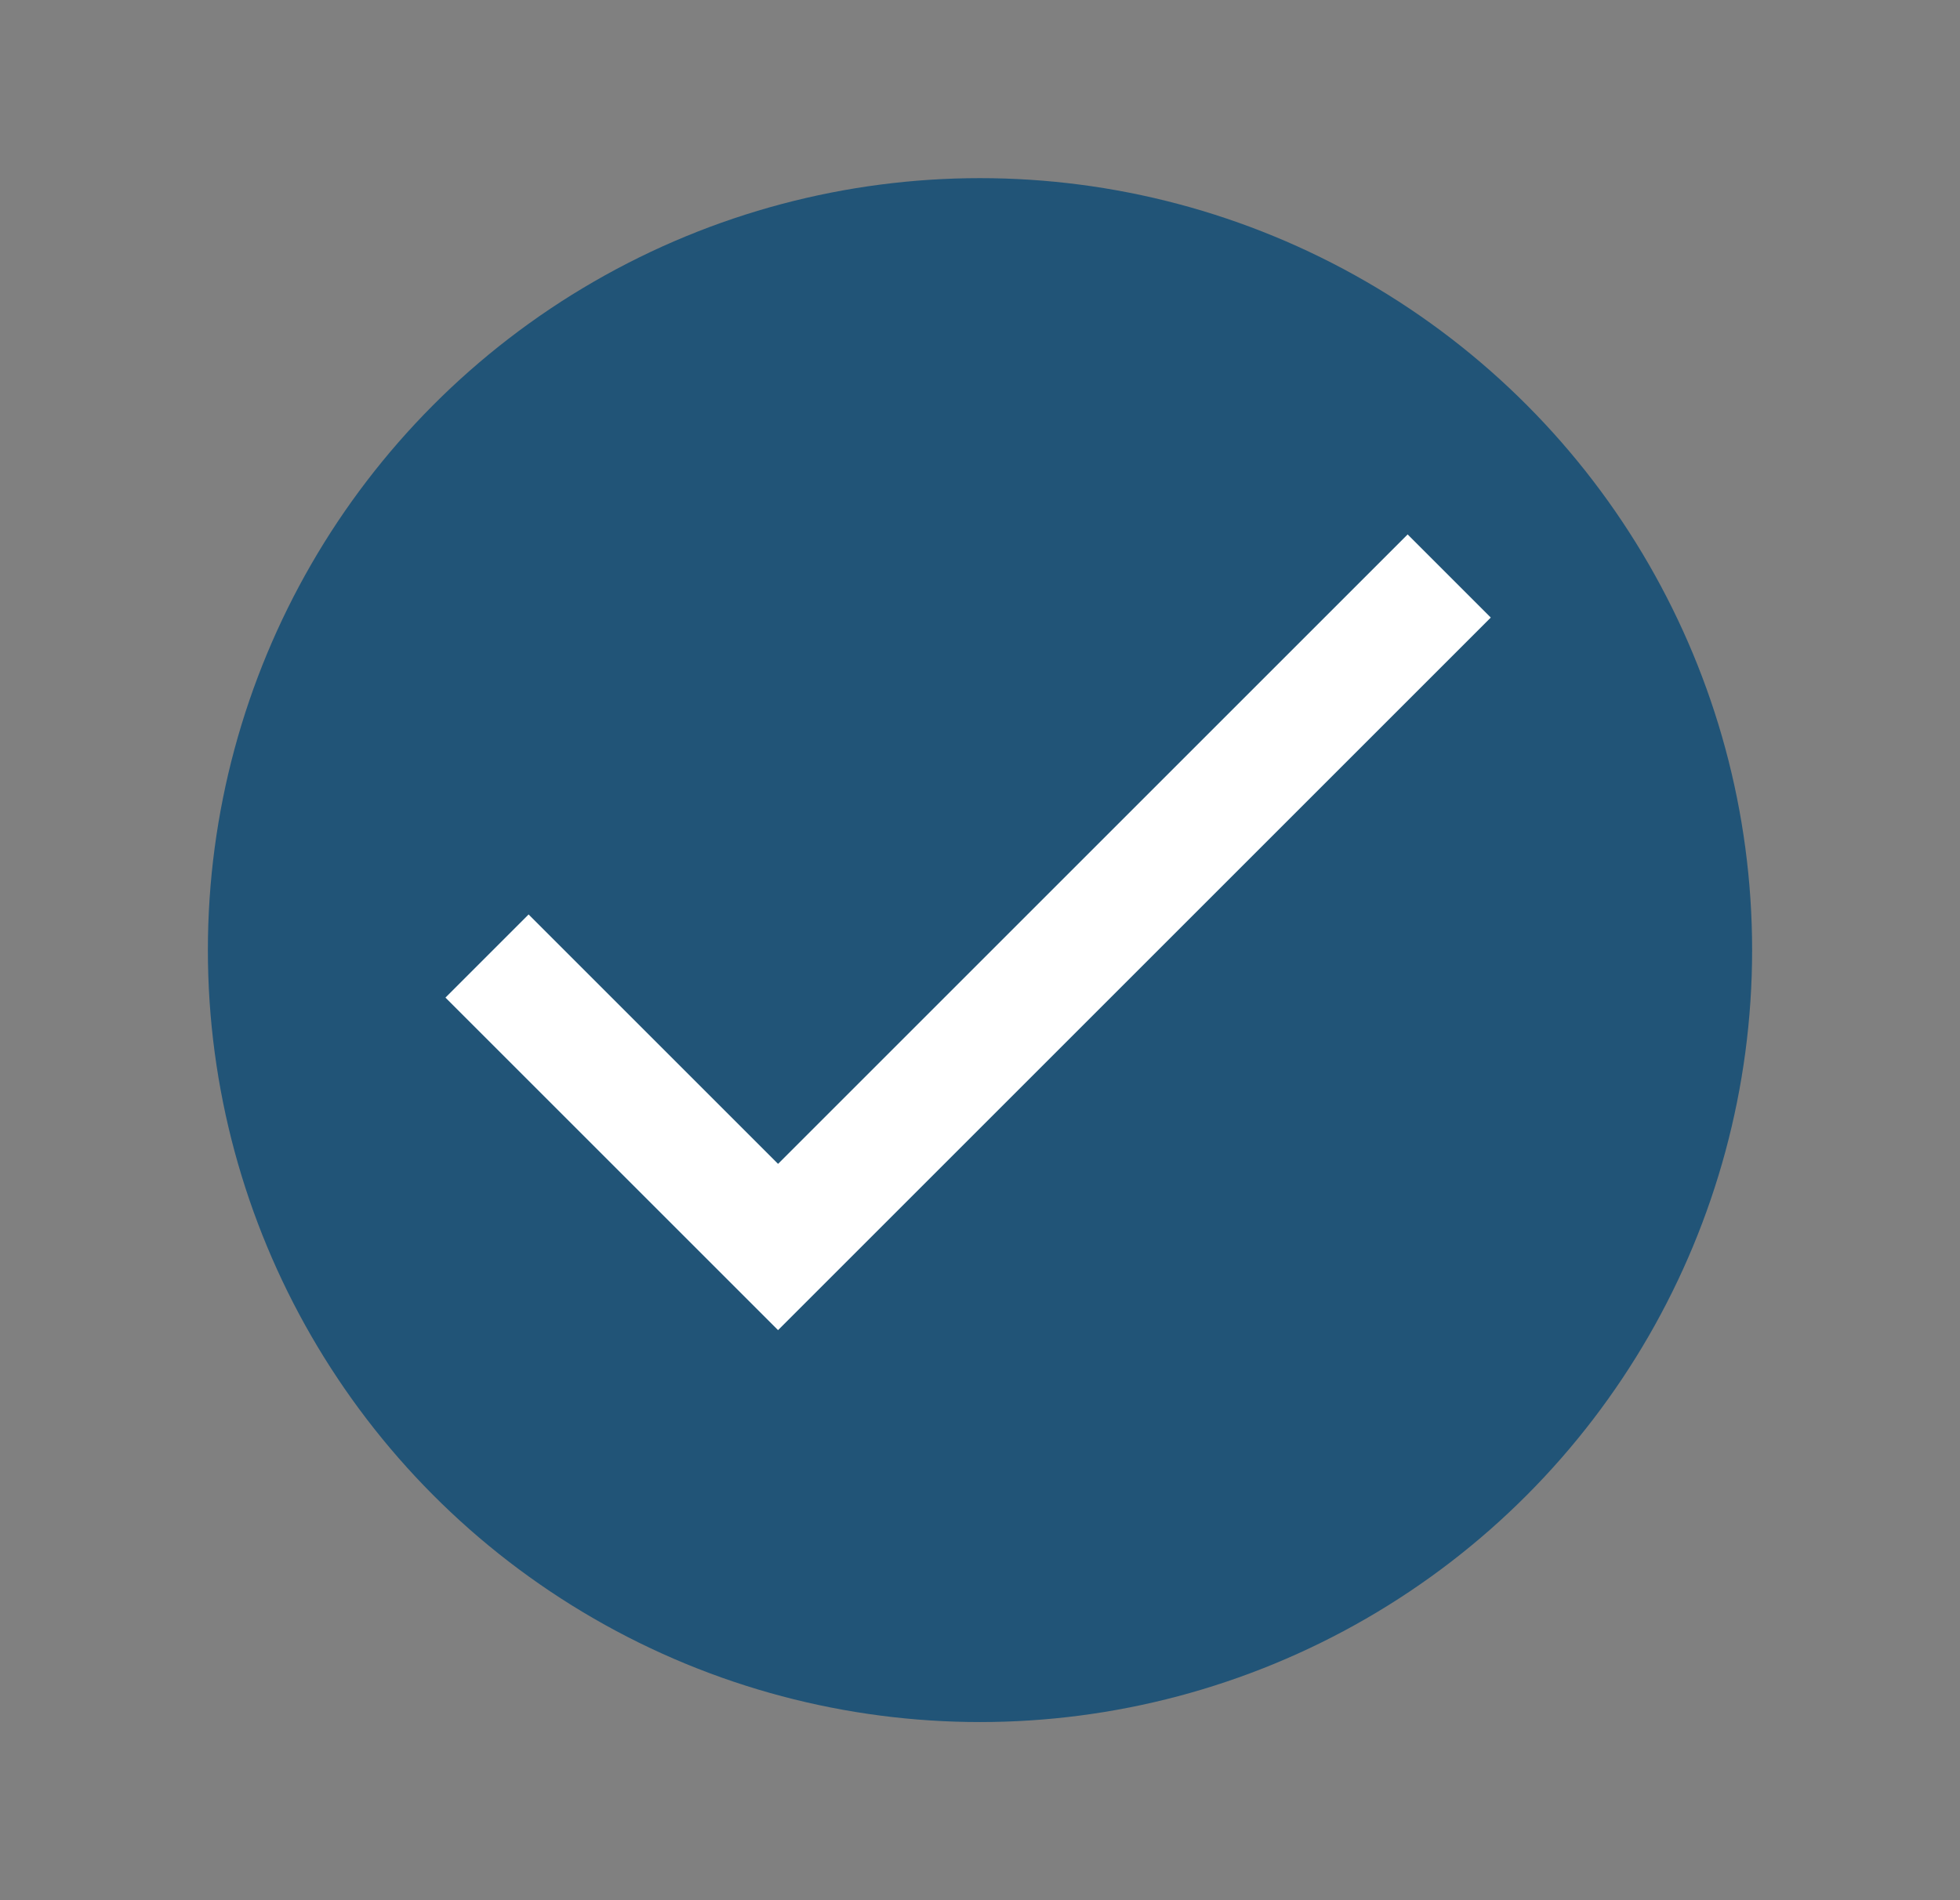
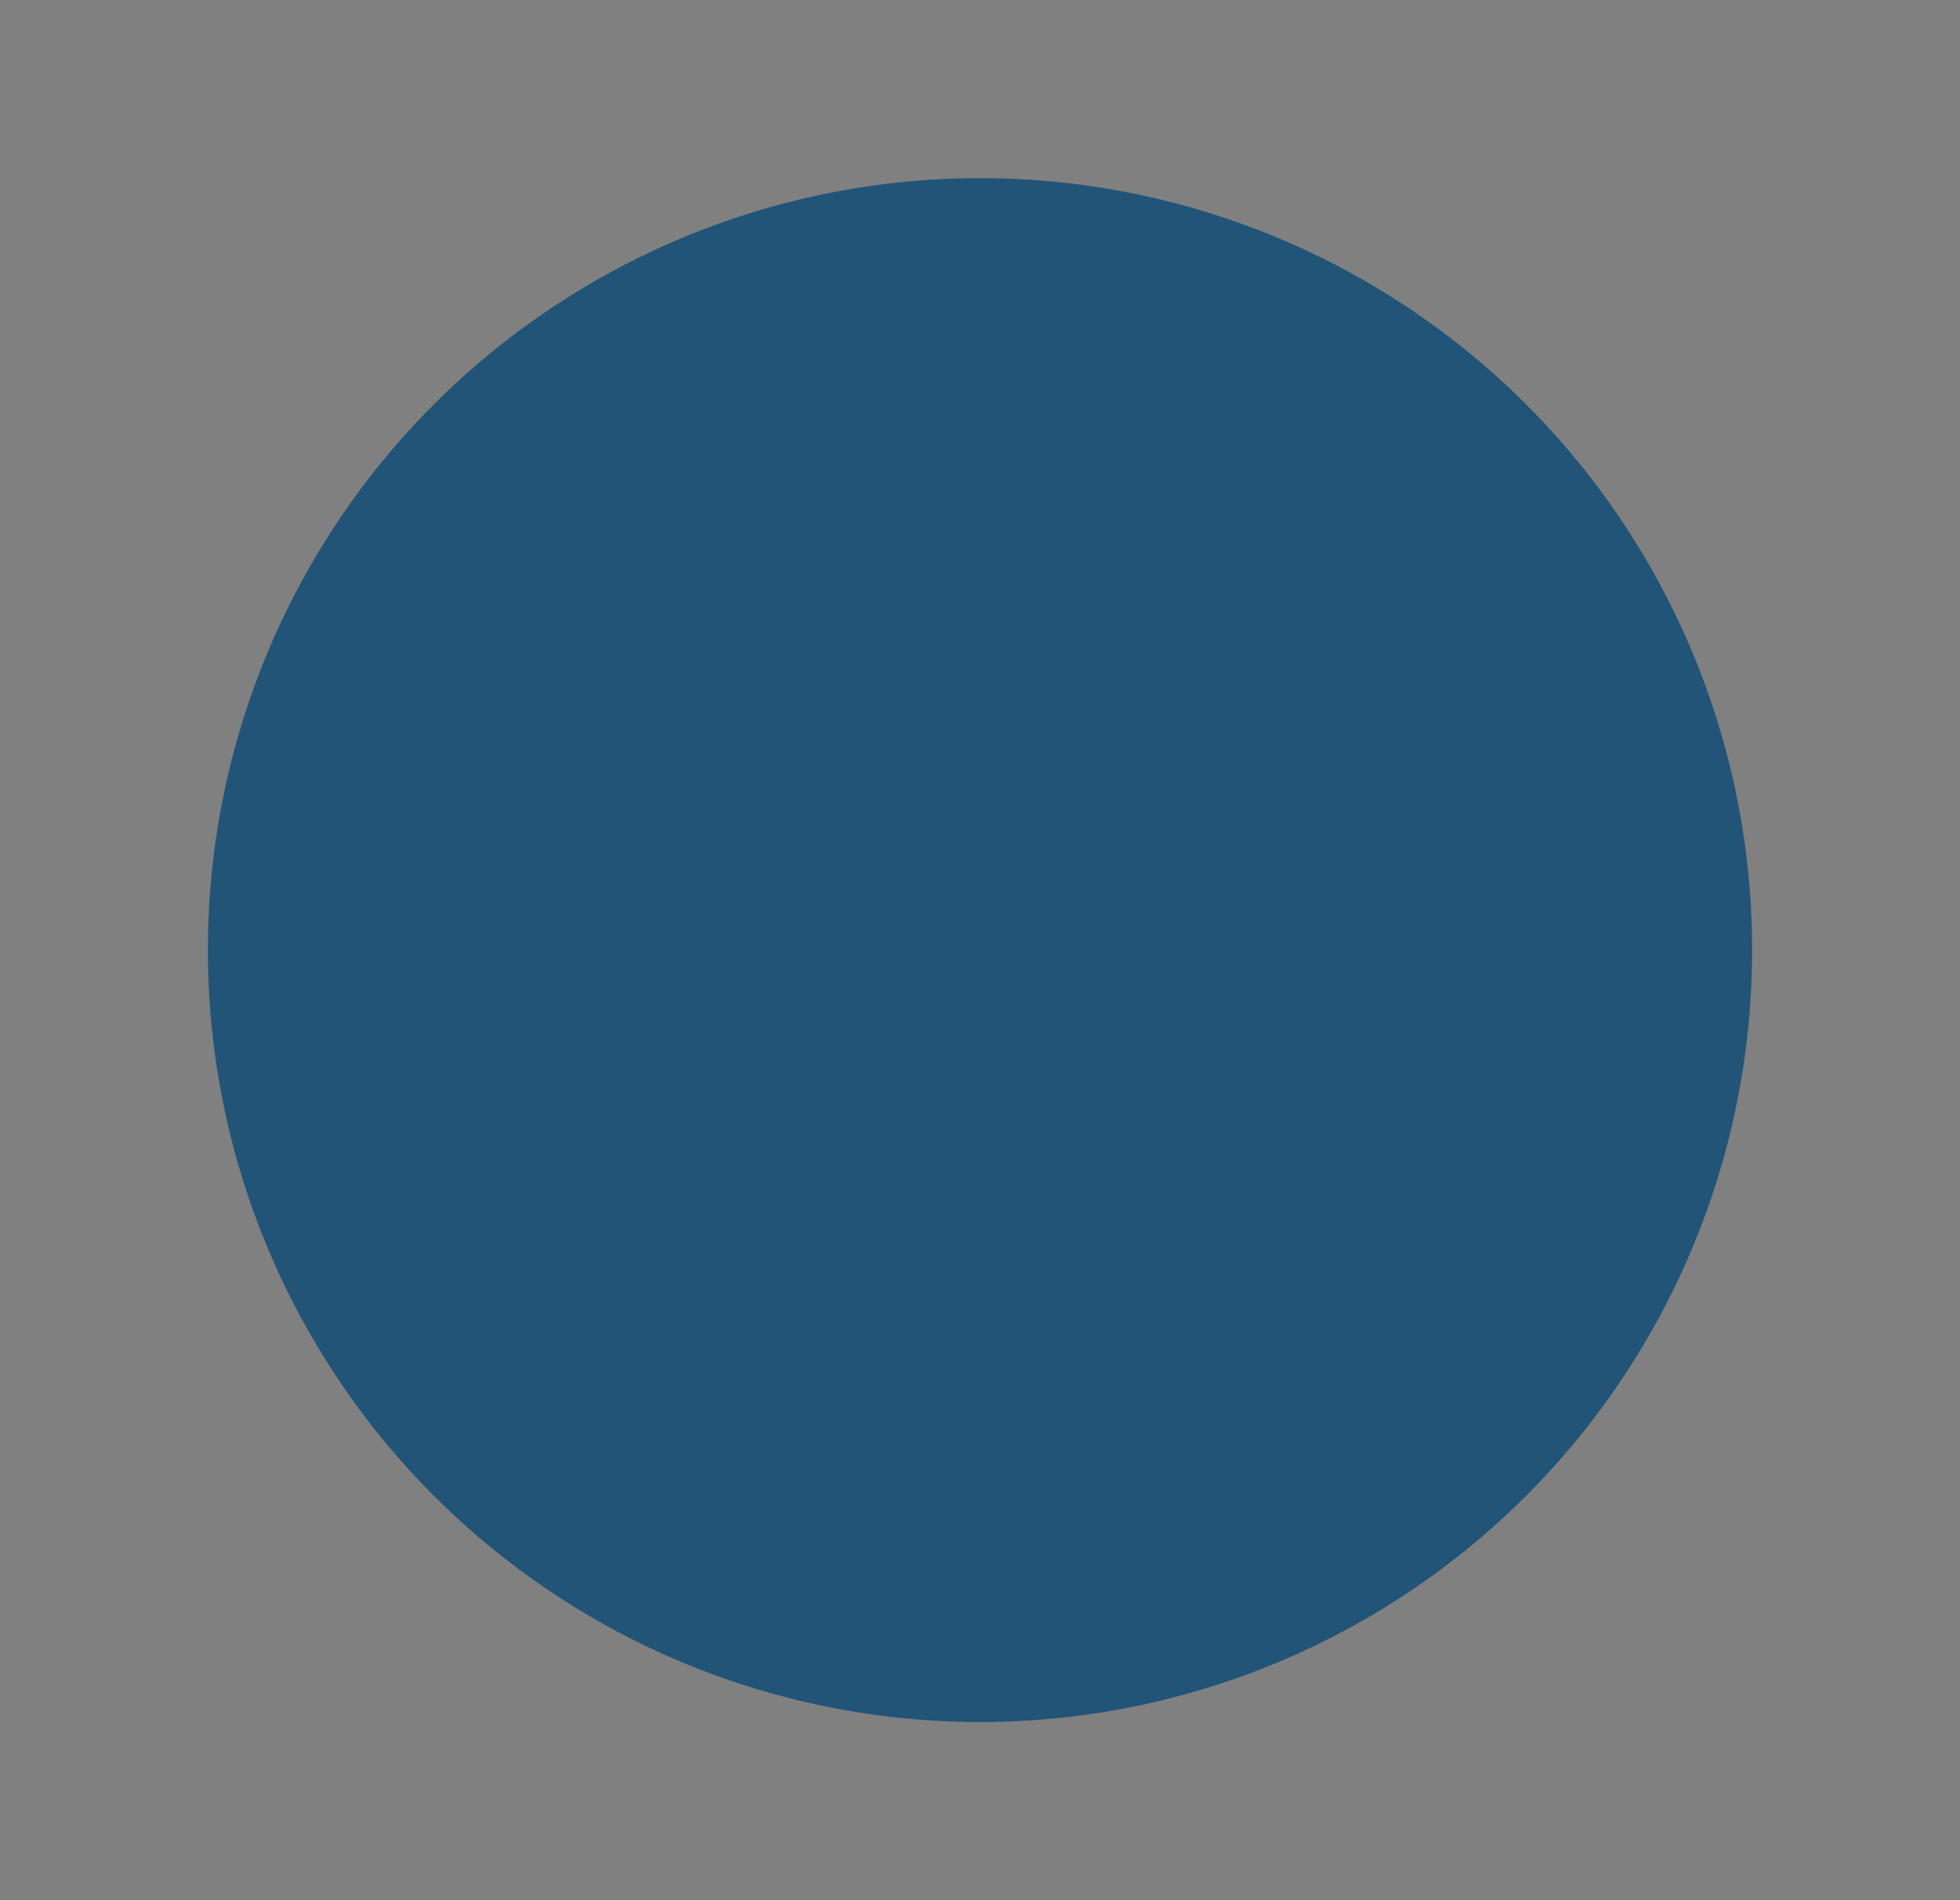
<svg xmlns="http://www.w3.org/2000/svg" width="33" height="32" fill="none" viewBox="0 0 33 32">
  <rect x="0" y="0" width="33" height="32" fill="#808080" stroke="none" />
  <circle cx="16.5" cy="16" r="13" fill="#215477" />
-   <path fill="#fff" d="M13.1 19.6l-4.2-4.2-1.4 1.4 5.6 5.6 12-12L23.7 9 13.1 19.6z" />
</svg>